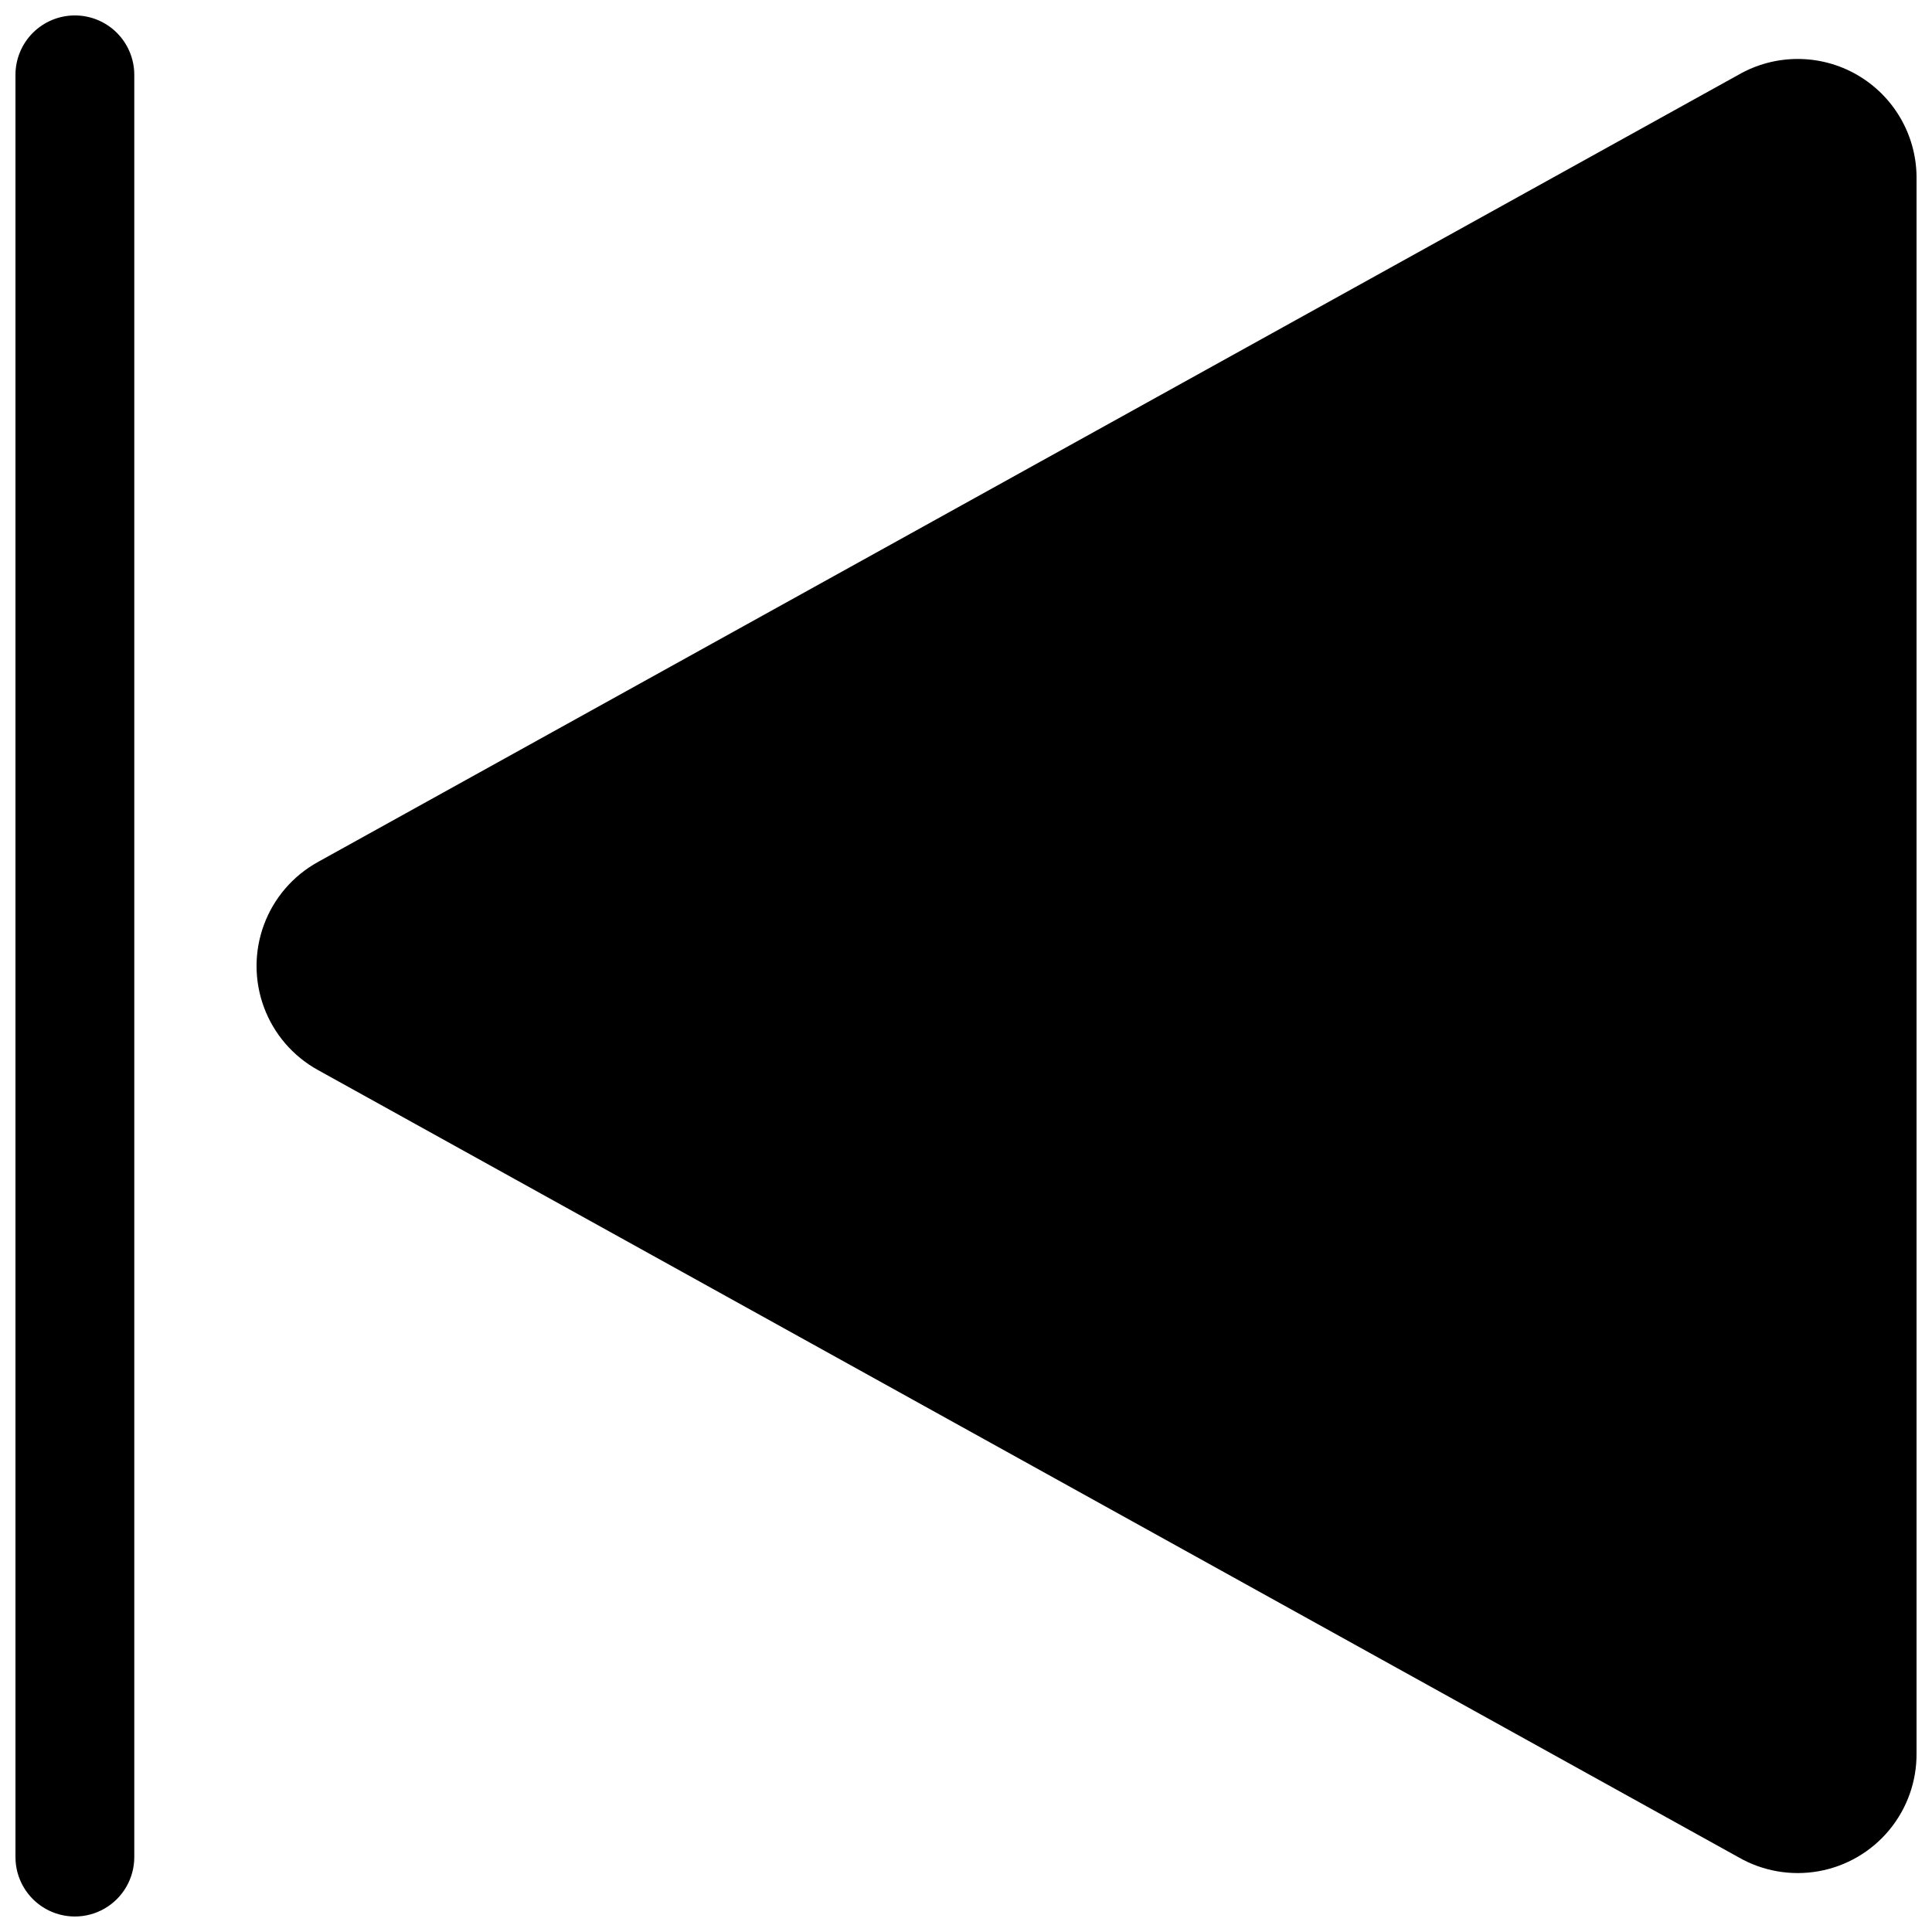
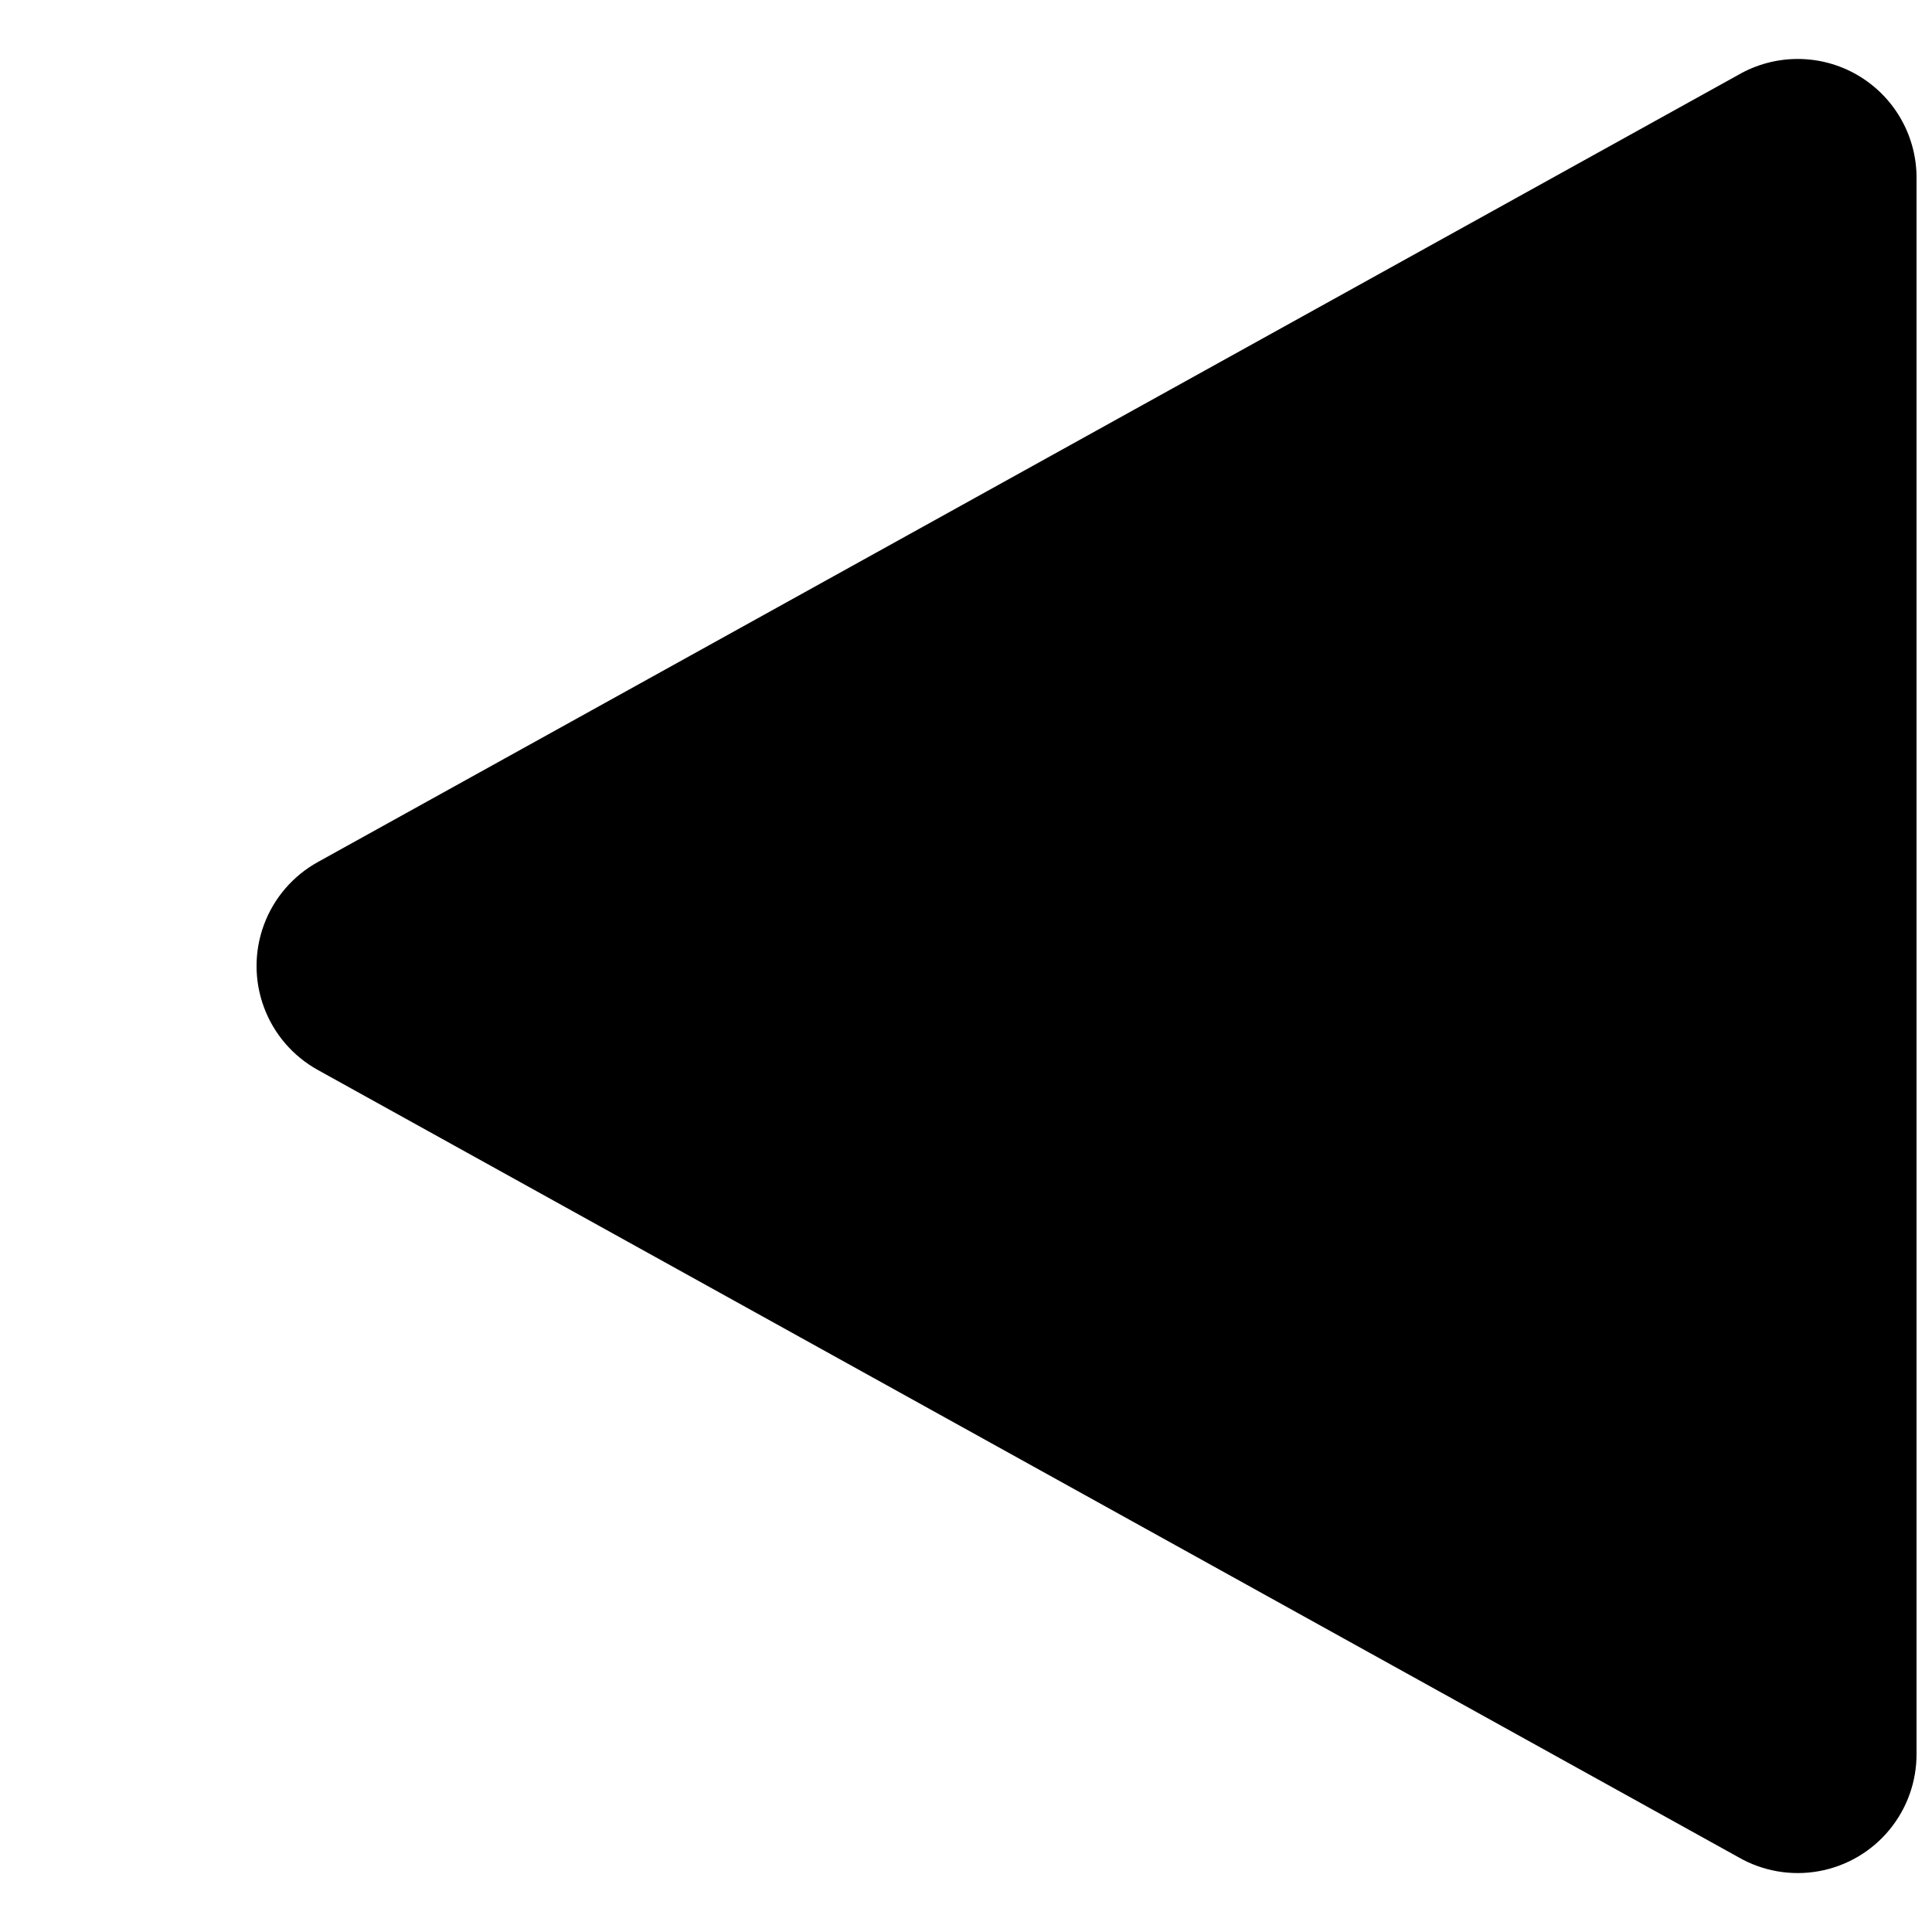
<svg xmlns="http://www.w3.org/2000/svg" width="800px" height="800px" version="1.1" viewBox="144 144 512 512">
  <defs>
    <clipPath id="b">
      <path d="m211 159h440.9v482h-440.9z" />
    </clipPath>
    <clipPath id="a">
-       <path d="m148.09 148.09h31.906v503.81h-31.906z" />
-     </clipPath>
+       </clipPath>
  </defs>
  <g>
    <g clip-path="url(#b)">
      <path d="m636.16 163.84c-4.789-2.762-10.219-4.215-15.746-4.215-5.527 0-10.957 1.453-15.742 4.215l-376.44 208.61c-6.594 3.648-11.66 9.539-14.277 16.605-2.621 7.062-2.621 14.832 0 21.898 2.617 7.062 7.684 12.953 14.277 16.602l376.44 208.61c6.438 3.719 13.984 5.035 21.305 3.723 7.32-1.312 13.938-5.172 18.684-10.898 4.742-5.723 7.309-12.941 7.242-20.379v-418c-0.176-11.066-6.156-21.23-15.742-26.766z" />
    </g>
    <g clip-path="url(#a)">
      <path d="m163.84 148.09c-4.172 0-8.18 1.66-11.133 4.609-2.949 2.953-4.609 6.961-4.609 11.133v472.32c0 5.625 3 10.82 7.871 13.633s10.875 2.812 15.746 0c4.871-2.812 7.871-8.008 7.871-13.633v-472.32c0-4.172-1.66-8.18-4.613-11.133-2.949-2.949-6.957-4.609-11.133-4.609z" />
    </g>
  </g>
</svg>